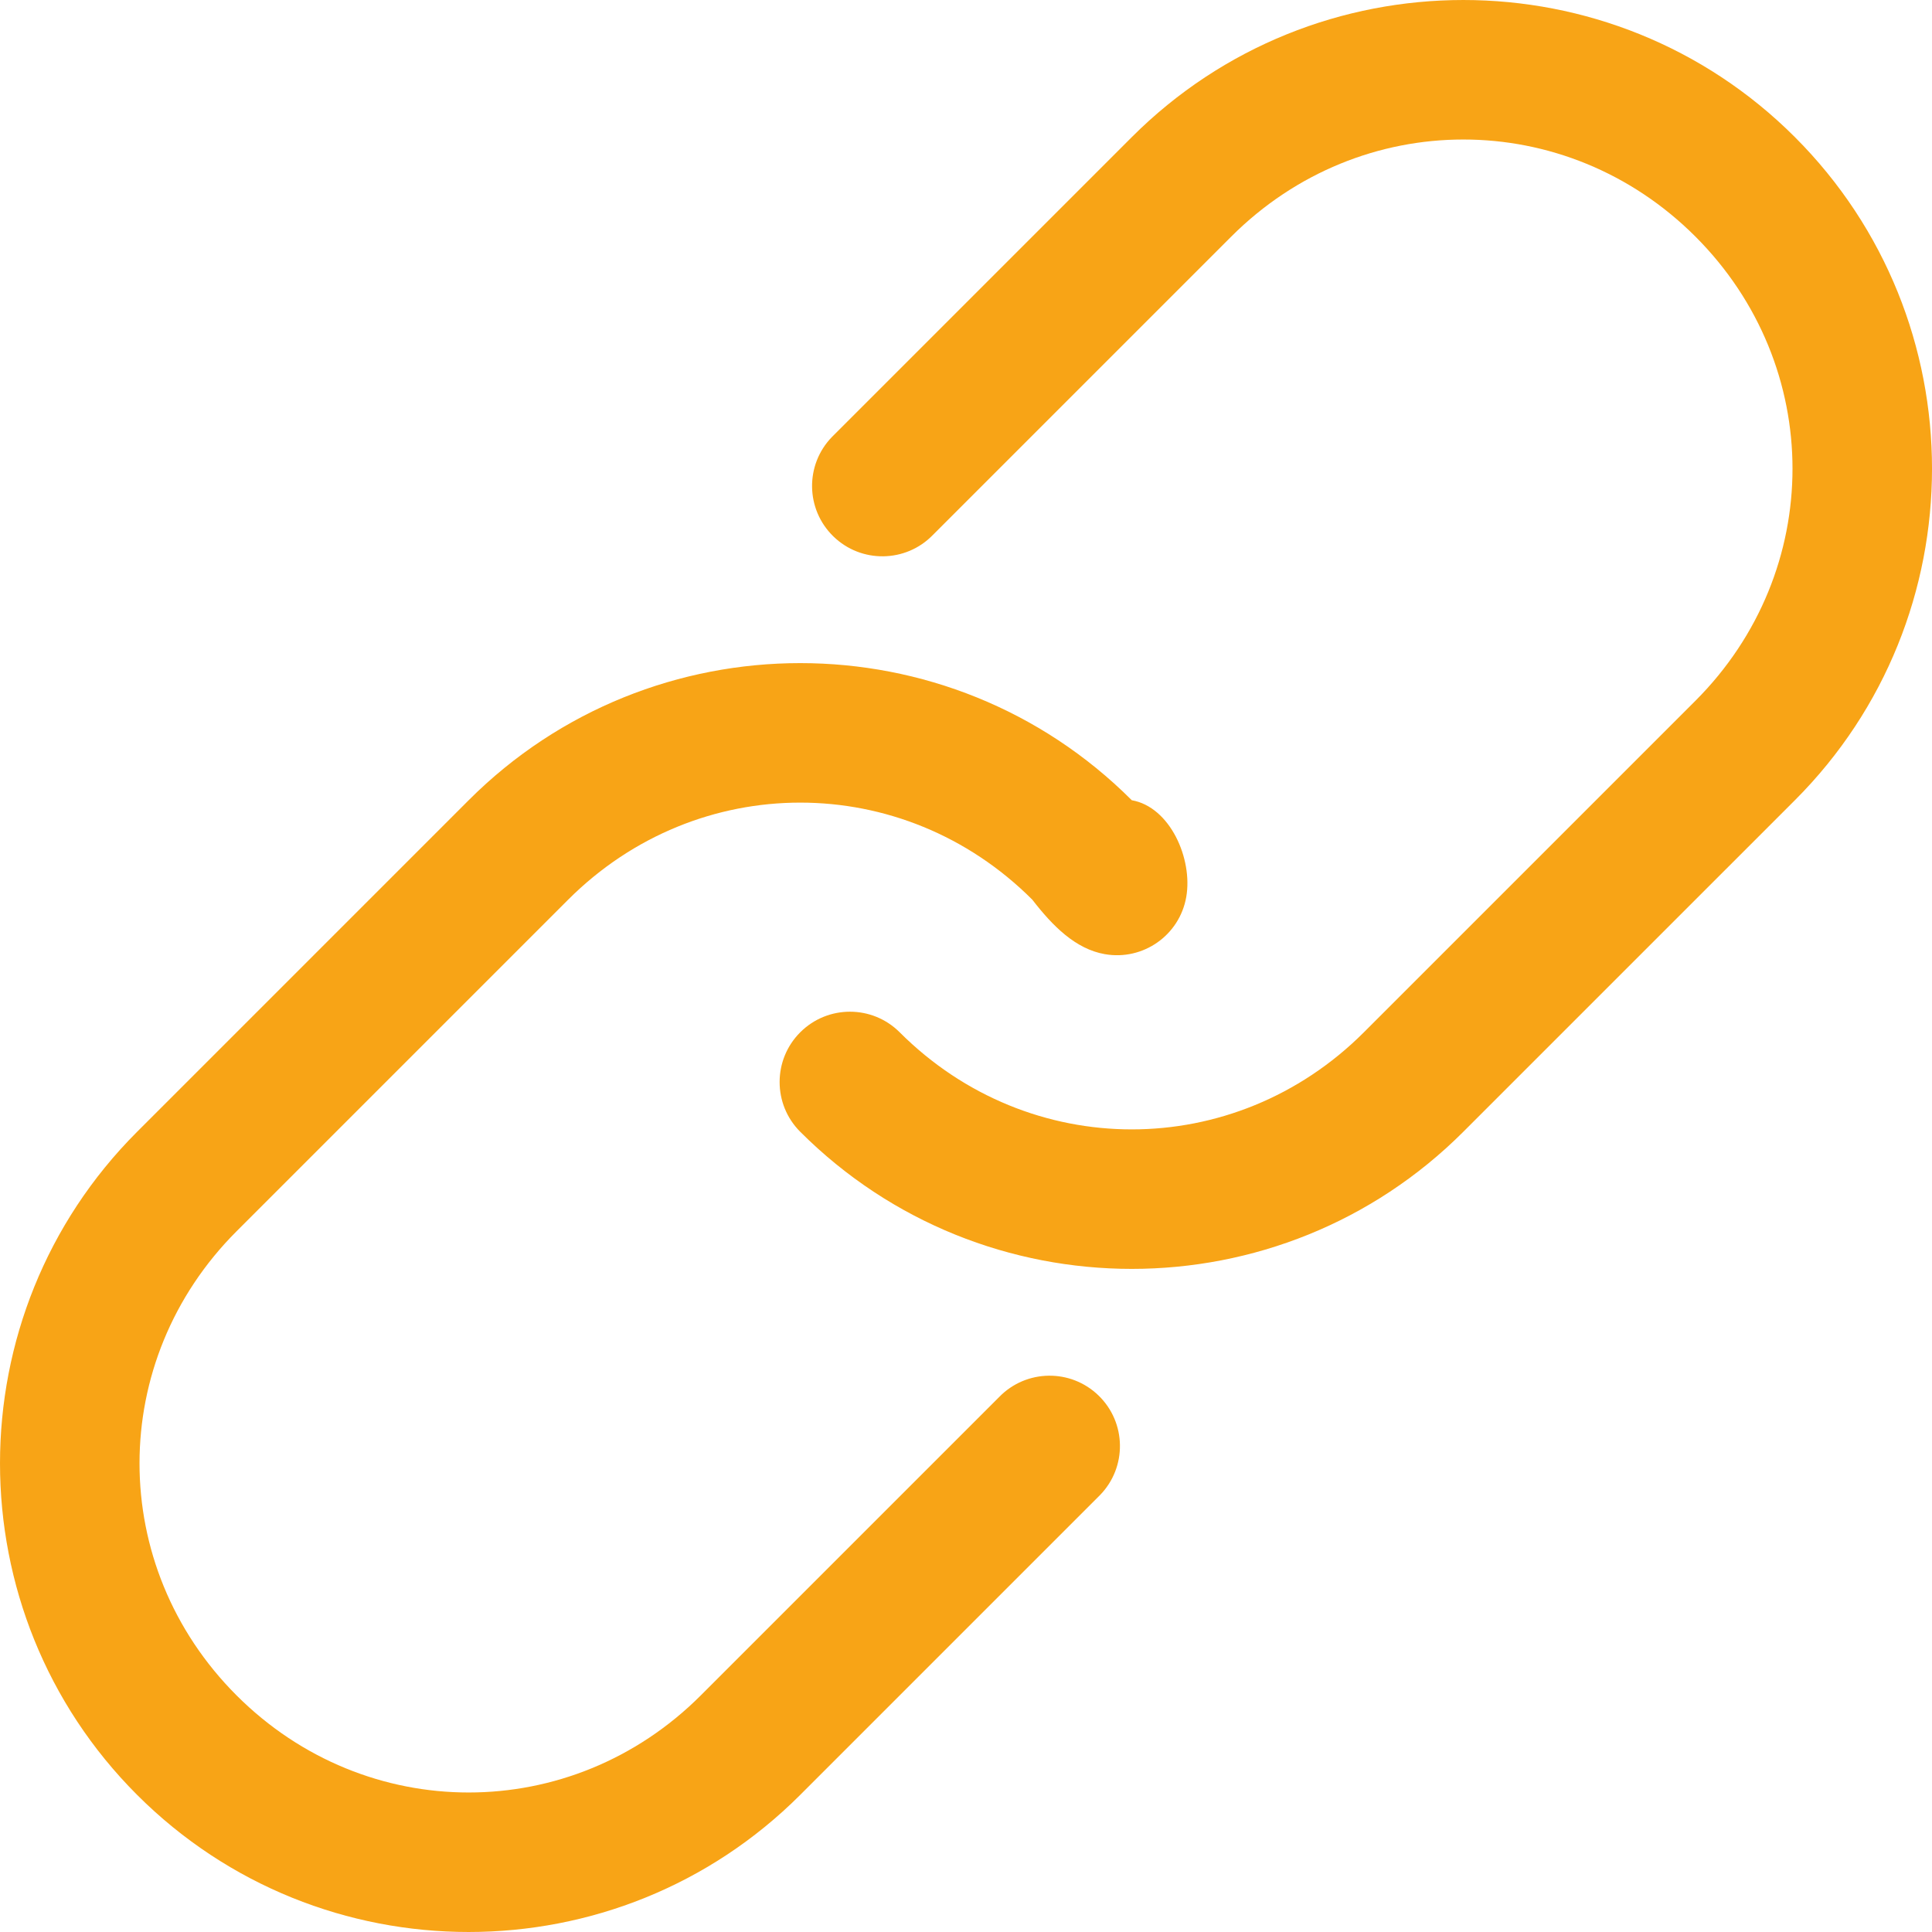
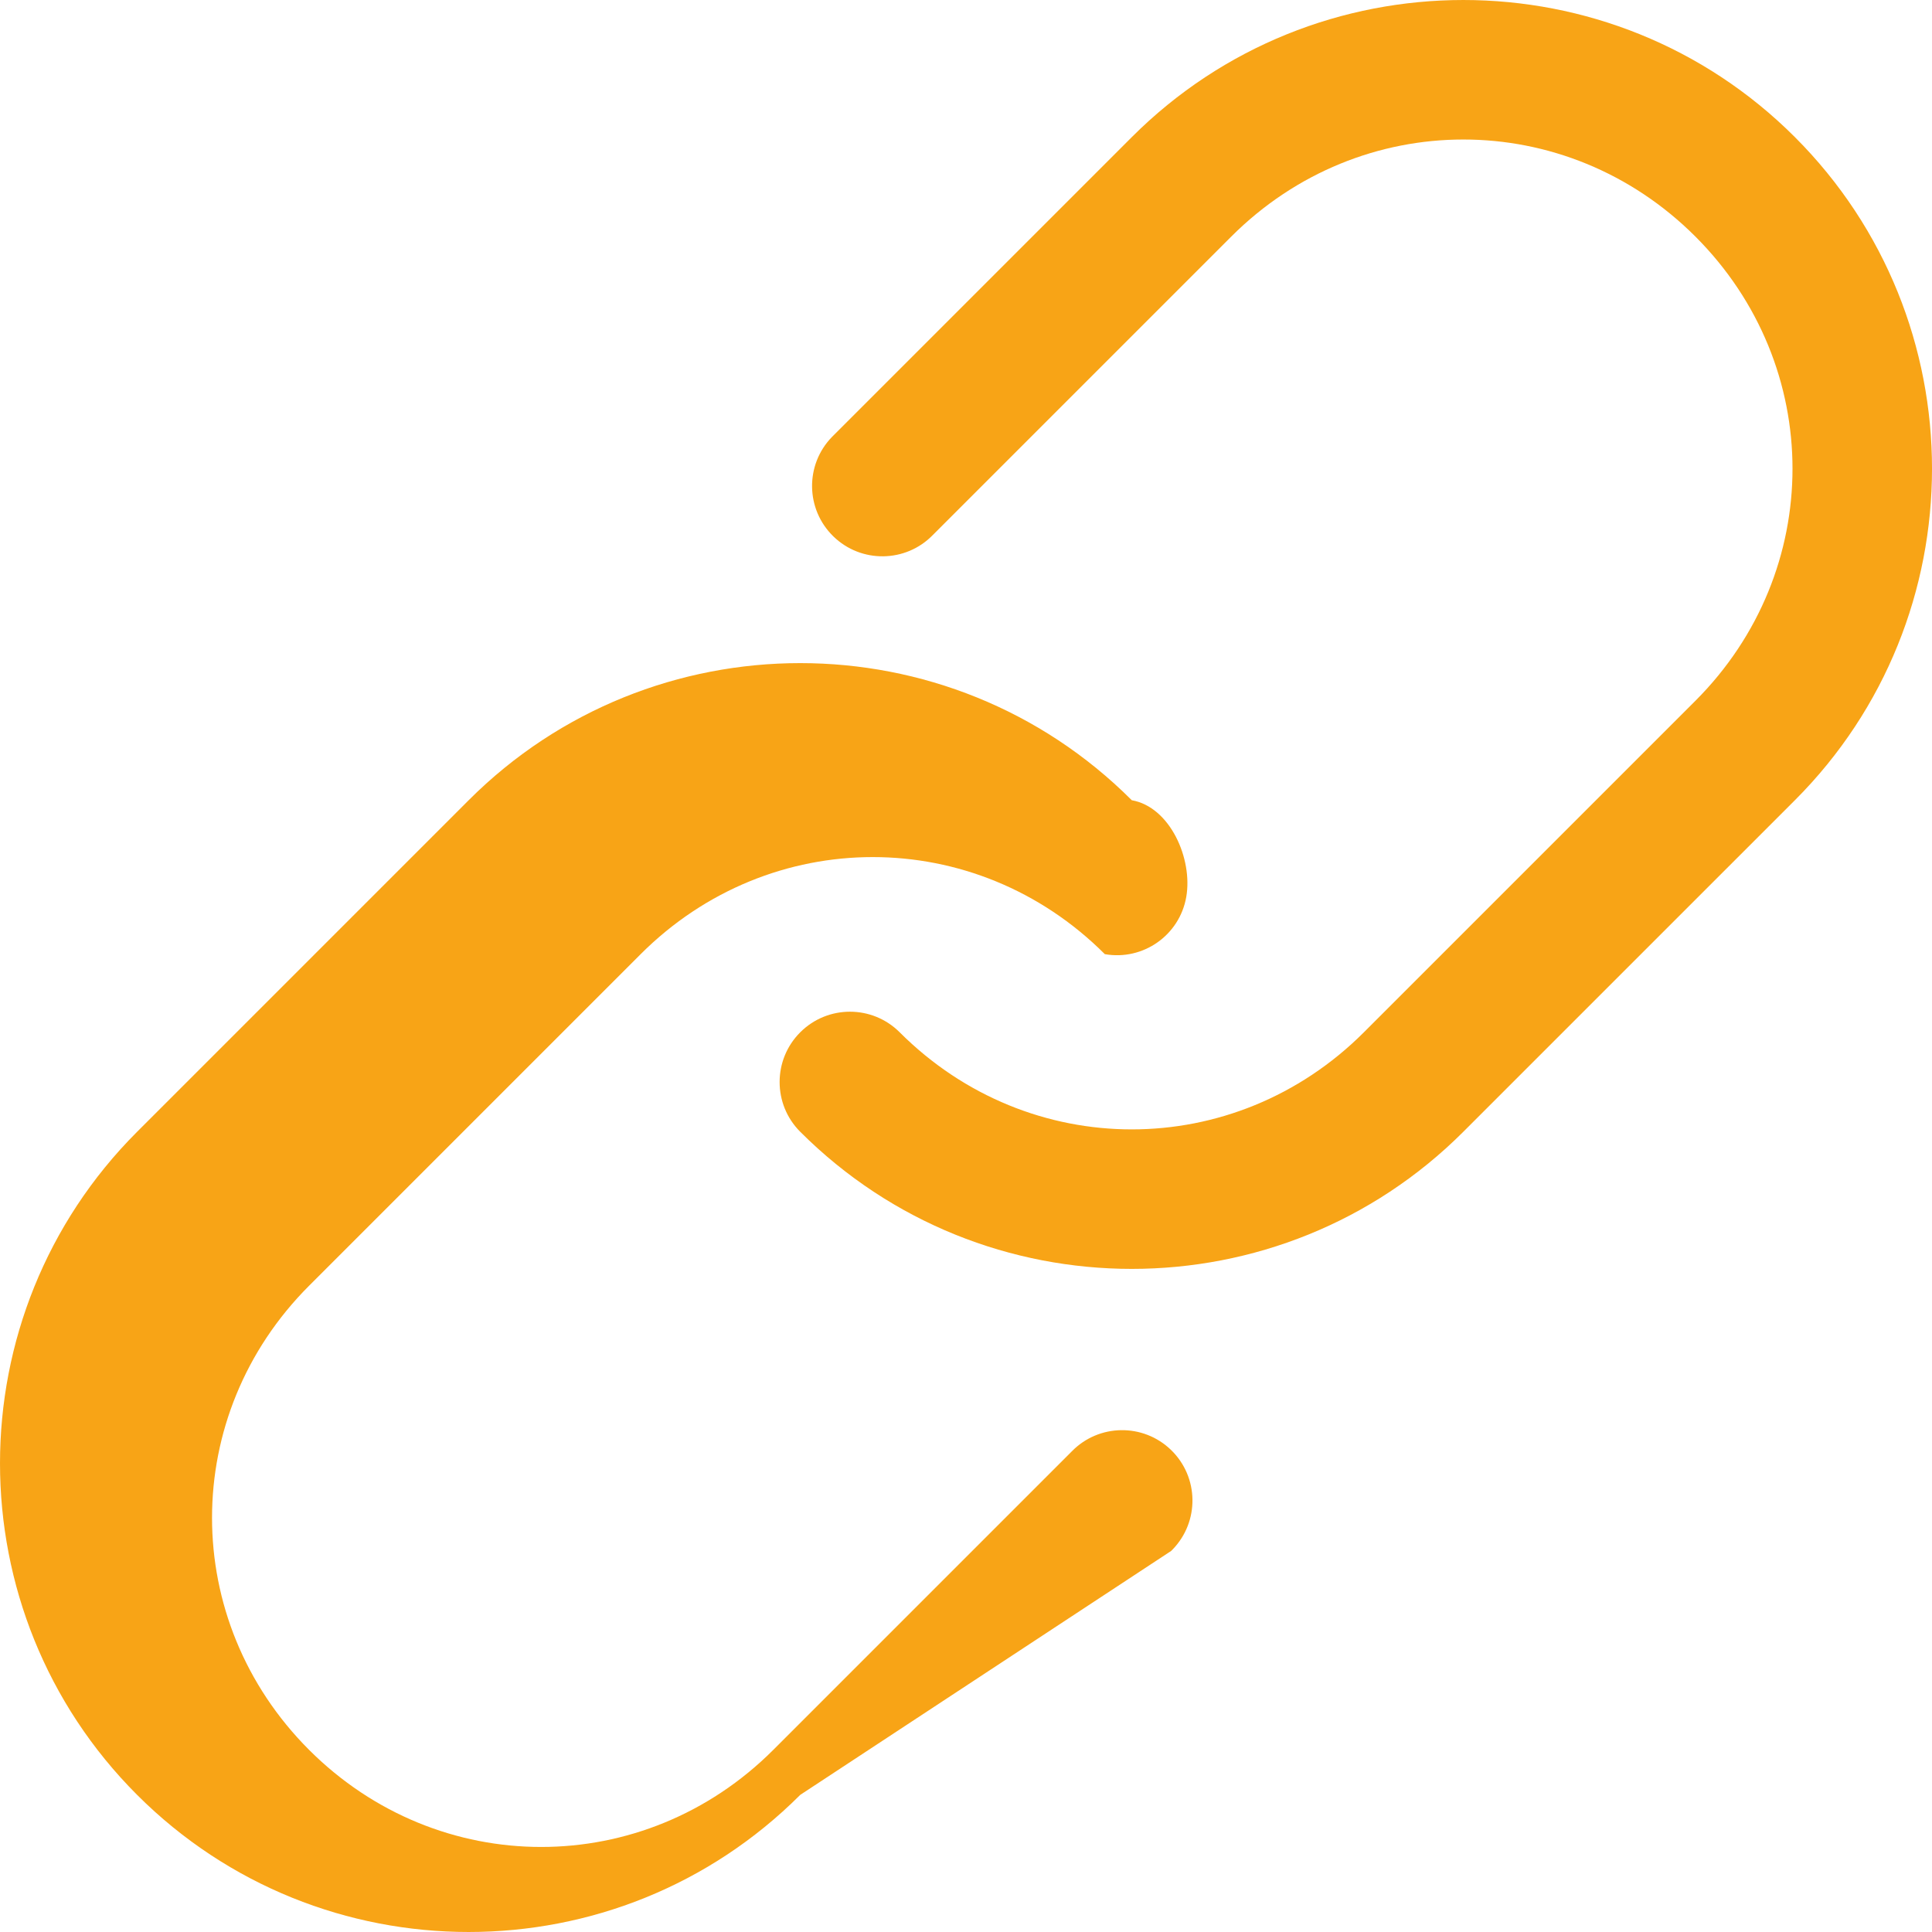
<svg xmlns="http://www.w3.org/2000/svg" version="1.1" fill="#f8a416" id="Calque_1" x="0px" y="0px" width="263.704px" height="263.704px" viewBox="28.148 112.148 263.704 263.704" enable-background="new 28.148 112.148 263.704 263.704" xml:space="preserve">
  <g transform="translate(0,-952.362)">
-     <path d="M137.372,1309.499c-24.954,24.953-65.556,24.954-90.509,0c-24.953-24.953-24.953-65.555,0.001-90.509l45.254-45.255   c24.954-24.954,65.556-24.954,90.509,0c5.224,0.915,8.35,7.986,7.436,13.209c-0.914,5.223-5.89,8.716-11.113,7.802   c-3.984-0.697-7.104-3.817-9.898-7.435c-17.667-17.667-45.689-17.667-63.356,0l-45.255,45.255   c-17.667,17.667-17.667,45.689,0,63.356s45.689,17.667,63.356-0.001l40.73-40.729c3.695-3.803,9.773-3.89,13.576-0.194   c3.803,3.696,3.889,9.774,0.193,13.577c-0.063,0.065-0.129,0.13-0.193,0.193L137.372,1309.499L137.372,1309.499z M227.881,1218.989   c-24.953,24.954-65.555,24.955-90.508,0.001c-3.75-3.75-3.75-9.828,0-13.577s9.828-3.75,13.578,0c0,0,0,0,0,0.001   c17.667,17.667,45.689,17.667,63.355,0l45.256-45.255c17.667-17.667,17.667-45.689,0-63.356s-45.689-17.667-63.356,0   l-40.729,40.729c-3.695,3.803-9.774,3.89-13.577,0.195c-3.803-3.695-3.89-9.774-0.194-13.577c0.064-0.066,0.129-0.131,0.195-0.195   l40.729-40.729c24.954-24.953,65.556-24.954,90.509,0c24.954,24.953,24.953,65.555,0,90.509L227.881,1218.989z" />
+     <path d="M137.372,1309.499c-24.954,24.953-65.556,24.954-90.509,0c-24.953-24.953-24.953-65.555,0.001-90.509l45.254-45.255   c24.954-24.954,65.556-24.954,90.509,0c5.224,0.915,8.35,7.986,7.436,13.209c-0.914,5.223-5.89,8.716-11.113,7.802   c-17.667-17.667-45.689-17.667-63.356,0l-45.255,45.255   c-17.667,17.667-17.667,45.689,0,63.356s45.689,17.667,63.356-0.001l40.73-40.729c3.695-3.803,9.773-3.89,13.576-0.194   c3.803,3.696,3.889,9.774,0.193,13.577c-0.063,0.065-0.129,0.13-0.193,0.193L137.372,1309.499L137.372,1309.499z M227.881,1218.989   c-24.953,24.954-65.555,24.955-90.508,0.001c-3.75-3.75-3.75-9.828,0-13.577s9.828-3.75,13.578,0c0,0,0,0,0,0.001   c17.667,17.667,45.689,17.667,63.355,0l45.256-45.255c17.667-17.667,17.667-45.689,0-63.356s-45.689-17.667-63.356,0   l-40.729,40.729c-3.695,3.803-9.774,3.89-13.577,0.195c-3.803-3.695-3.89-9.774-0.194-13.577c0.064-0.066,0.129-0.131,0.195-0.195   l40.729-40.729c24.954-24.953,65.556-24.954,90.509,0c24.954,24.953,24.953,65.555,0,90.509L227.881,1218.989z" />
  </g>
</svg>